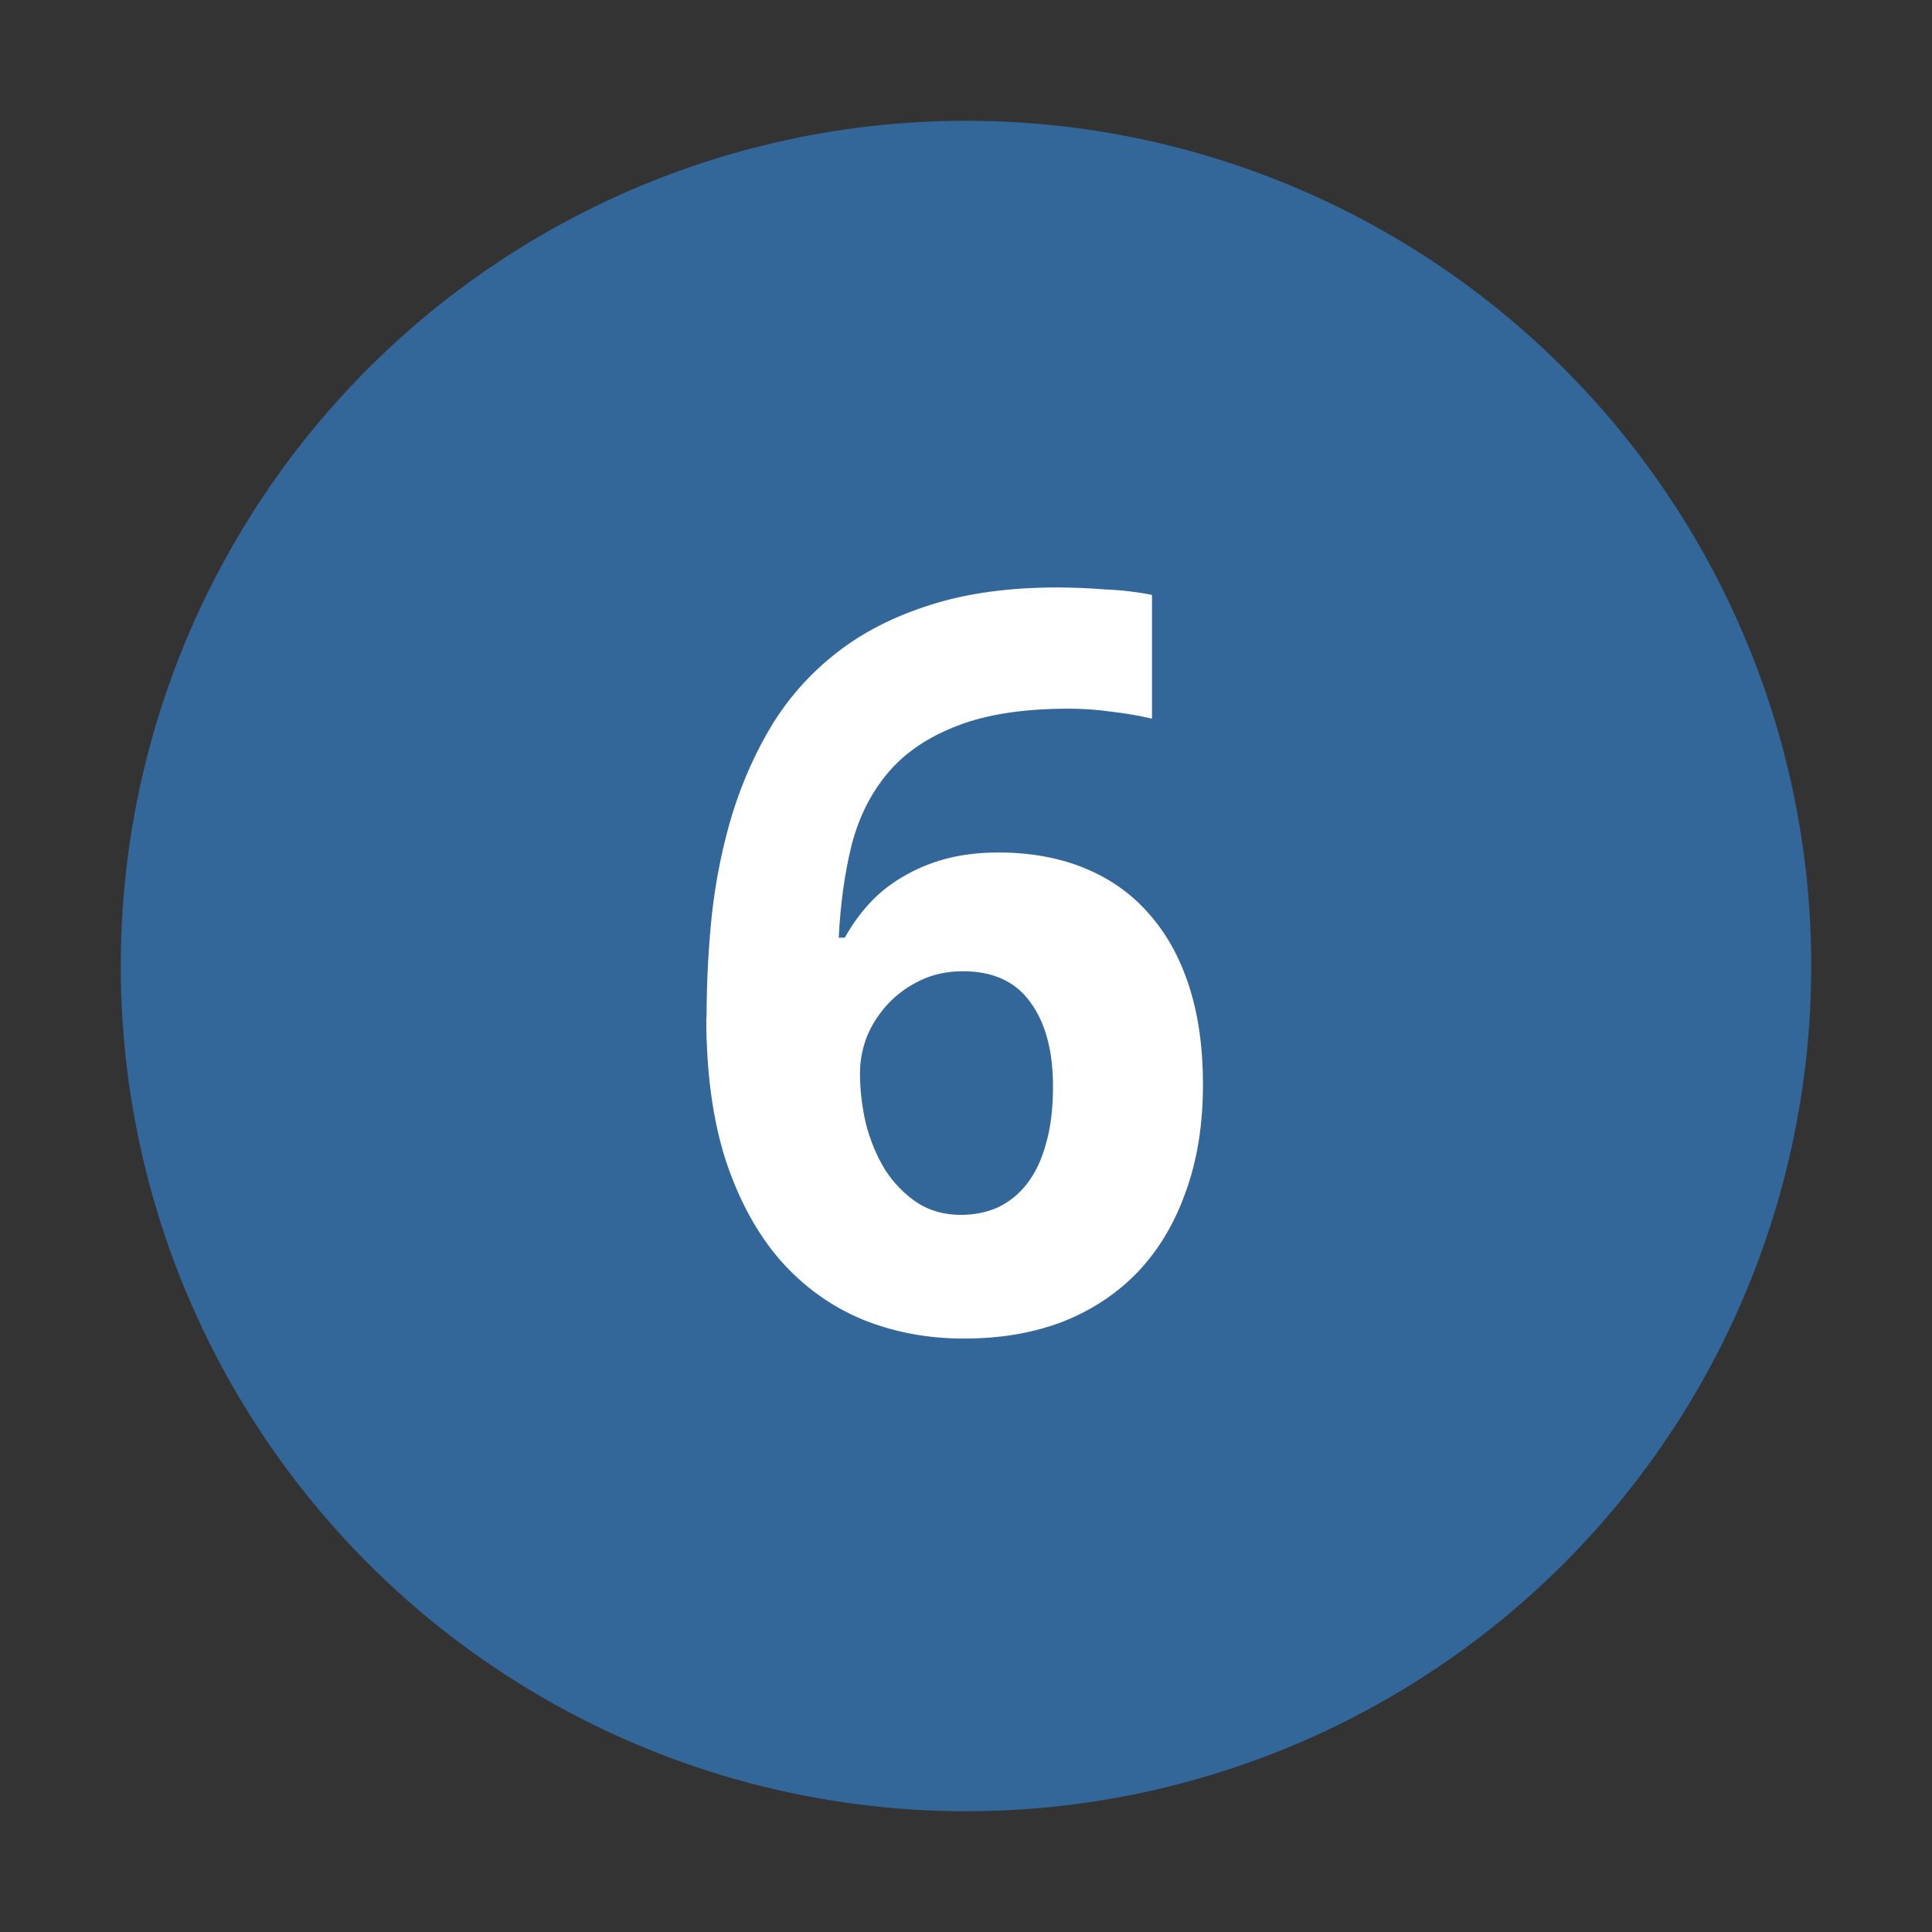
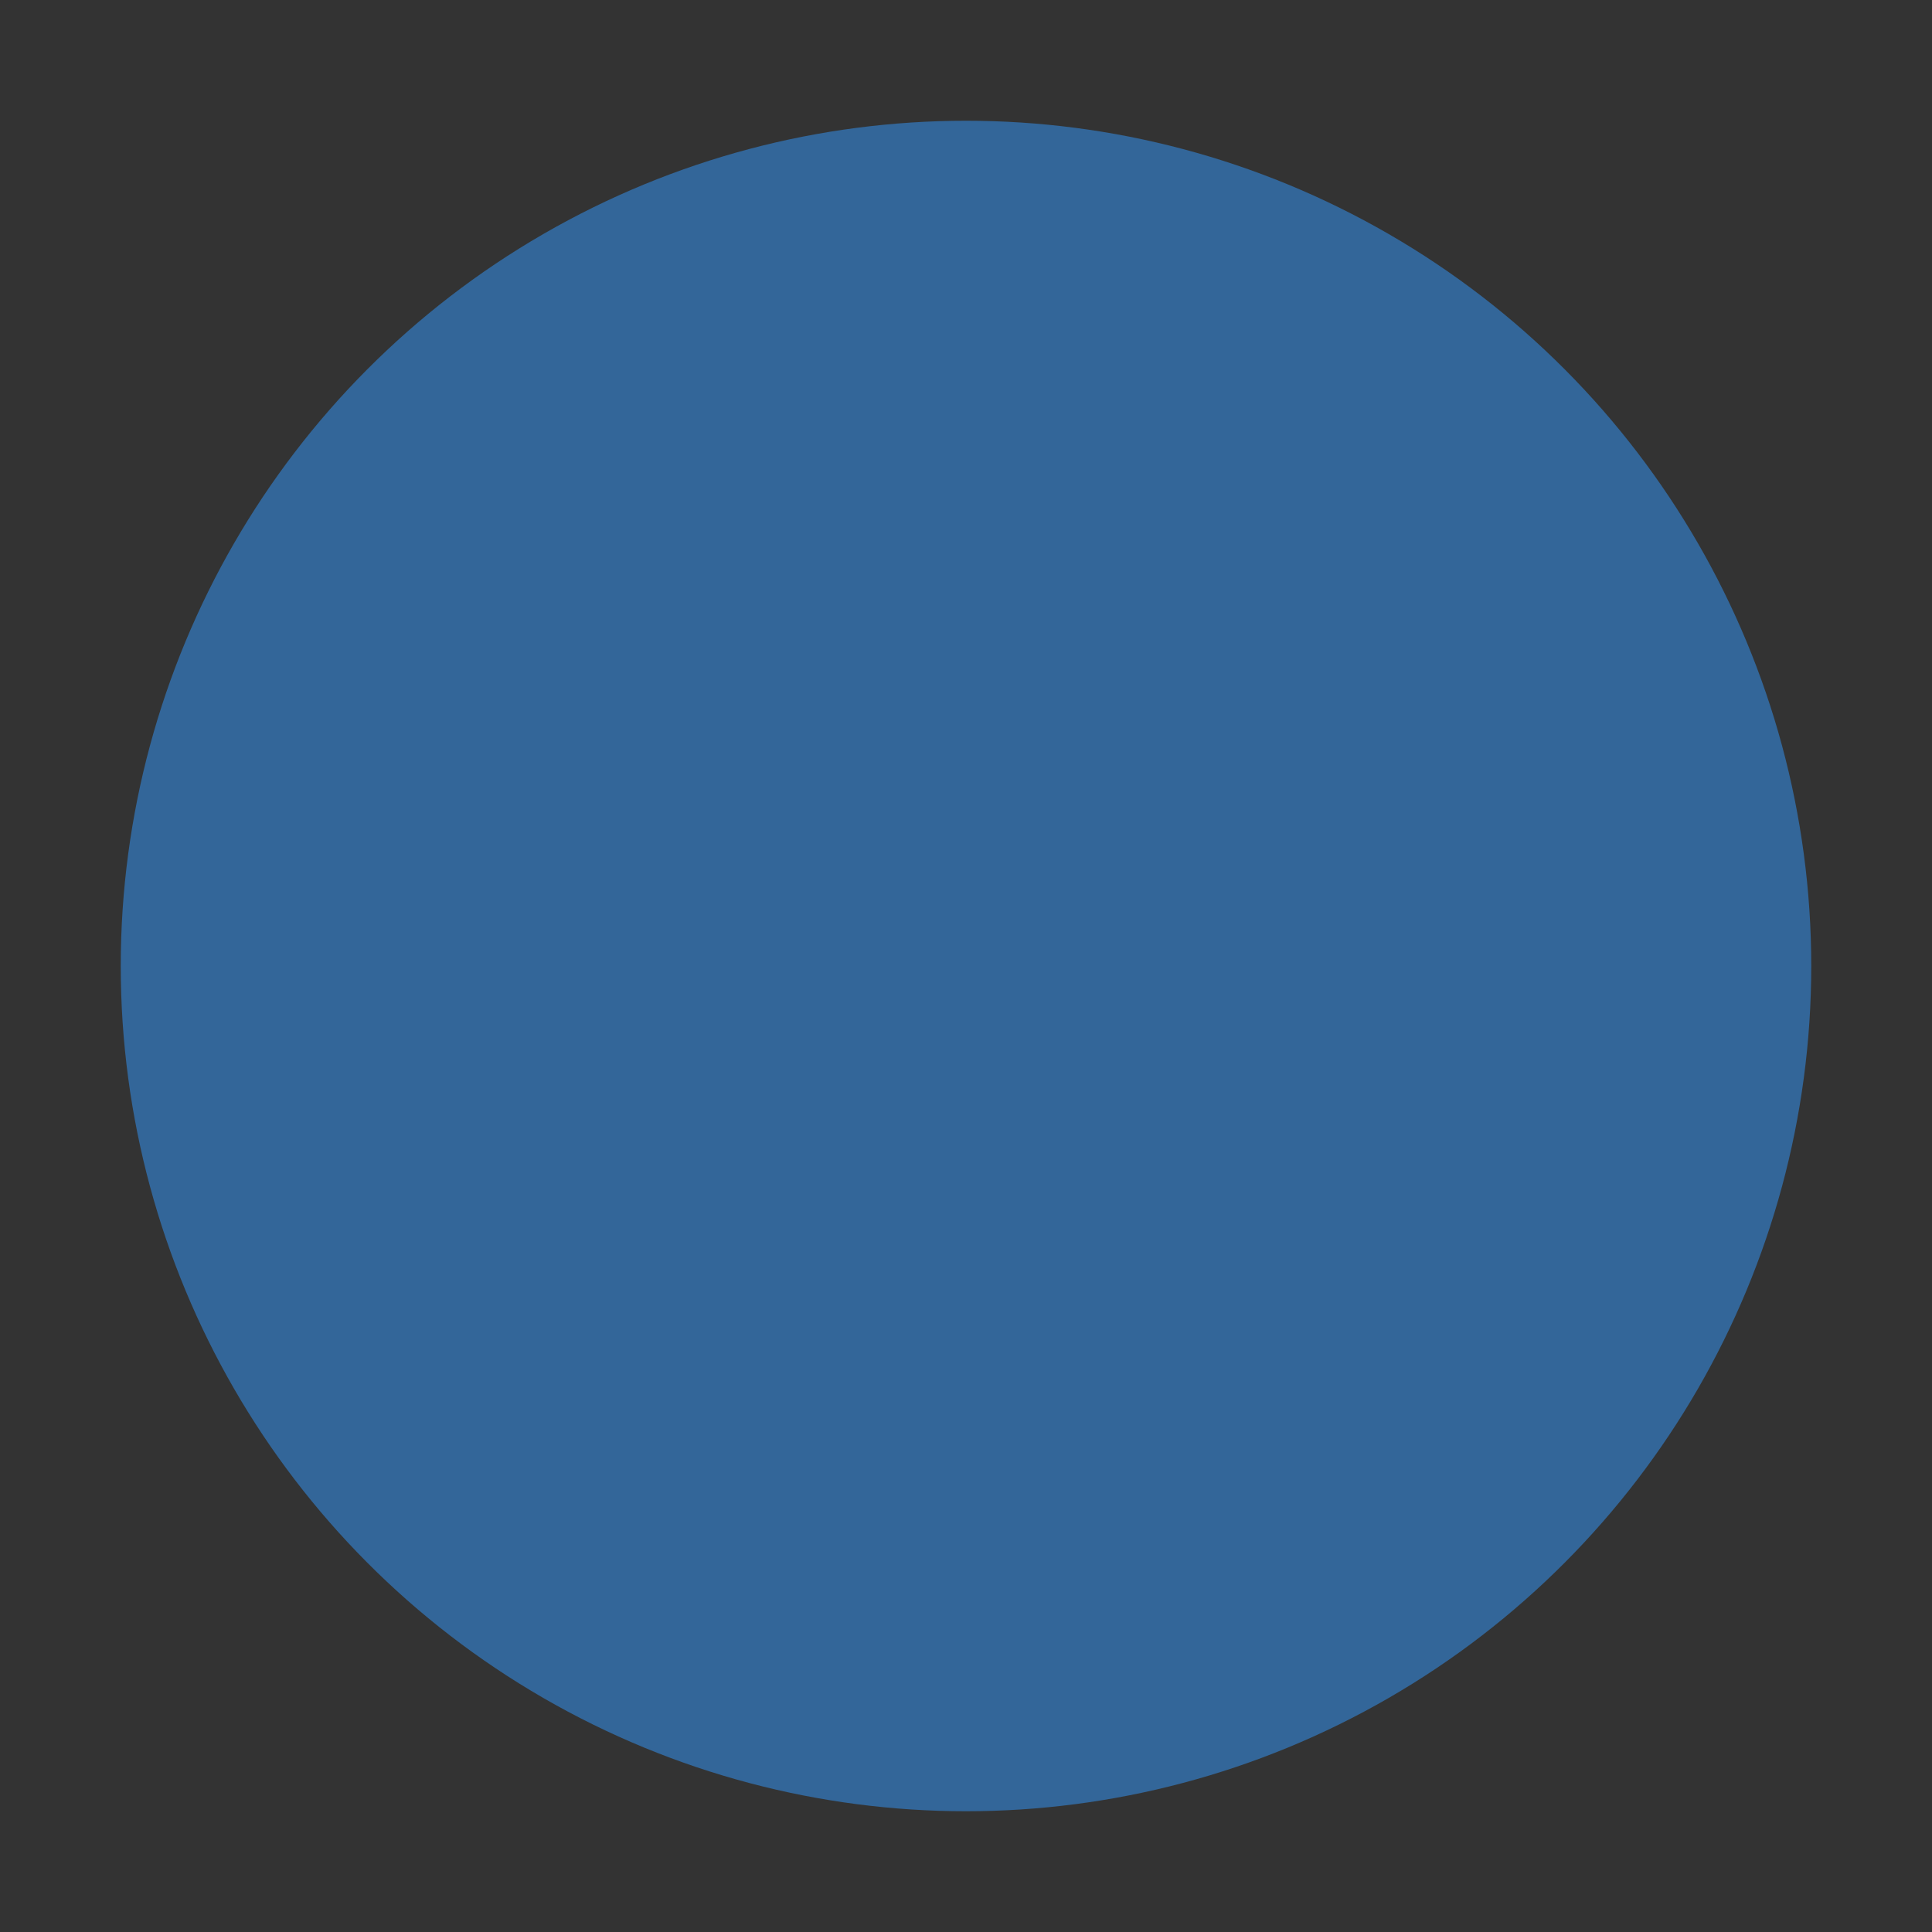
<svg xmlns="http://www.w3.org/2000/svg" version="1.0" width="32" height="32" id="svg2">
  <rect width="100%" height="100%" fill="#333333" stroke="none" />
  <defs id="defs15" />
  <circle cx="16" cy="16" r="14" id="circle" style="fill:#336699" />
  <g id="text2820" style="font-size:10px;font-style:normal;font-variant:normal;font-weight:normal;font-stretch:normal;text-align:start;text-anchor:start;fill:#ffffff;fill-opacity:1;stroke:none;font-family:Droid Sans;-inkscape-font-specification:Droid Sans">
-     <path d="m 11.703,16.854 c -10e-7,-0.581 0.03,-1.159 0.091,-1.735 0.066,-0.576 0.18,-1.126 0.34,-1.652 0.166,-0.531 0.387,-1.024 0.664,-1.478 0.282,-0.454 0.636,-0.847 1.062,-1.179 0.432,-0.338 0.946,-0.6 1.544,-0.789 0.603,-0.194 1.306,-0.291 2.108,-0.291 0.116,1.23e-5 0.243,0.003 0.382,0.008 0.138,0.006 0.277,0.014 0.415,0.025 0.144,0.006 0.282,0.017 0.415,0.033 0.133,0.017 0.252,0.036 0.357,0.058 l 0,2.05 c -0.21,-0.05 -0.434,-0.089 -0.672,-0.116 -0.232,-0.033 -0.468,-0.05 -0.706,-0.05 -0.747,1e-5 -1.361,0.094 -1.843,0.282 -0.481,0.183 -0.863,0.44 -1.146,0.772 -0.282,0.332 -0.484,0.73 -0.606,1.195 -0.116,0.465 -0.188,0.98 -0.216,1.544 l 0.1,0 c 0.111,-0.199 0.243,-0.385 0.398,-0.556 0.16,-0.177 0.346,-0.326 0.556,-0.448 0.21,-0.127 0.445,-0.227 0.706,-0.299 0.266,-0.072 0.562,-0.108 0.888,-0.108 0.526,8e-6 0.999,0.086 1.419,0.257 0.421,0.172 0.775,0.421 1.062,0.747 0.293,0.327 0.517,0.728 0.672,1.204 0.155,0.476 0.232,1.021 0.232,1.635 -9e-6,0.659 -0.094,1.248 -0.282,1.768 -0.183,0.52 -0.445,0.963 -0.789,1.328 -0.343,0.36 -0.758,0.636 -1.245,0.83 -0.487,0.188 -1.035,0.282 -1.644,0.282 -0.598,0 -1.157,-0.105 -1.677,-0.315 -0.52,-0.216 -0.974,-0.542 -1.361,-0.979 -0.382,-0.437 -0.683,-0.988 -0.905,-1.652 -0.216,-0.67 -0.324,-1.461 -0.324,-2.374 m 4.217,3.271 c 0.227,2e-6 0.432,-0.042 0.614,-0.125 0.188,-0.089 0.349,-0.219 0.481,-0.39 0.138,-0.177 0.243,-0.398 0.315,-0.664 0.077,-0.266 0.116,-0.581 0.116,-0.946 -7e-6,-0.592 -0.125,-1.057 -0.374,-1.395 -0.243,-0.343 -0.617,-0.515 -1.121,-0.515 -0.255,6e-6 -0.487,0.05 -0.697,0.149 -0.21,0.1 -0.39,0.23 -0.54,0.39 -0.149,0.16 -0.266,0.34 -0.349,0.54 -0.077,0.199 -0.116,0.401 -0.116,0.606 -3e-6,0.282 0.033,0.564 0.1,0.847 0.072,0.277 0.177,0.528 0.315,0.755 0.144,0.221 0.318,0.401 0.523,0.54 0.21,0.138 0.454,0.208 0.73,0.208" id="path2846" style="font-size:17px;font-weight:bold;fill:#ffffff;-inkscape-font-specification:Bitstream Vera Sans Bold" />
-   </g>
+     </g>
</svg>